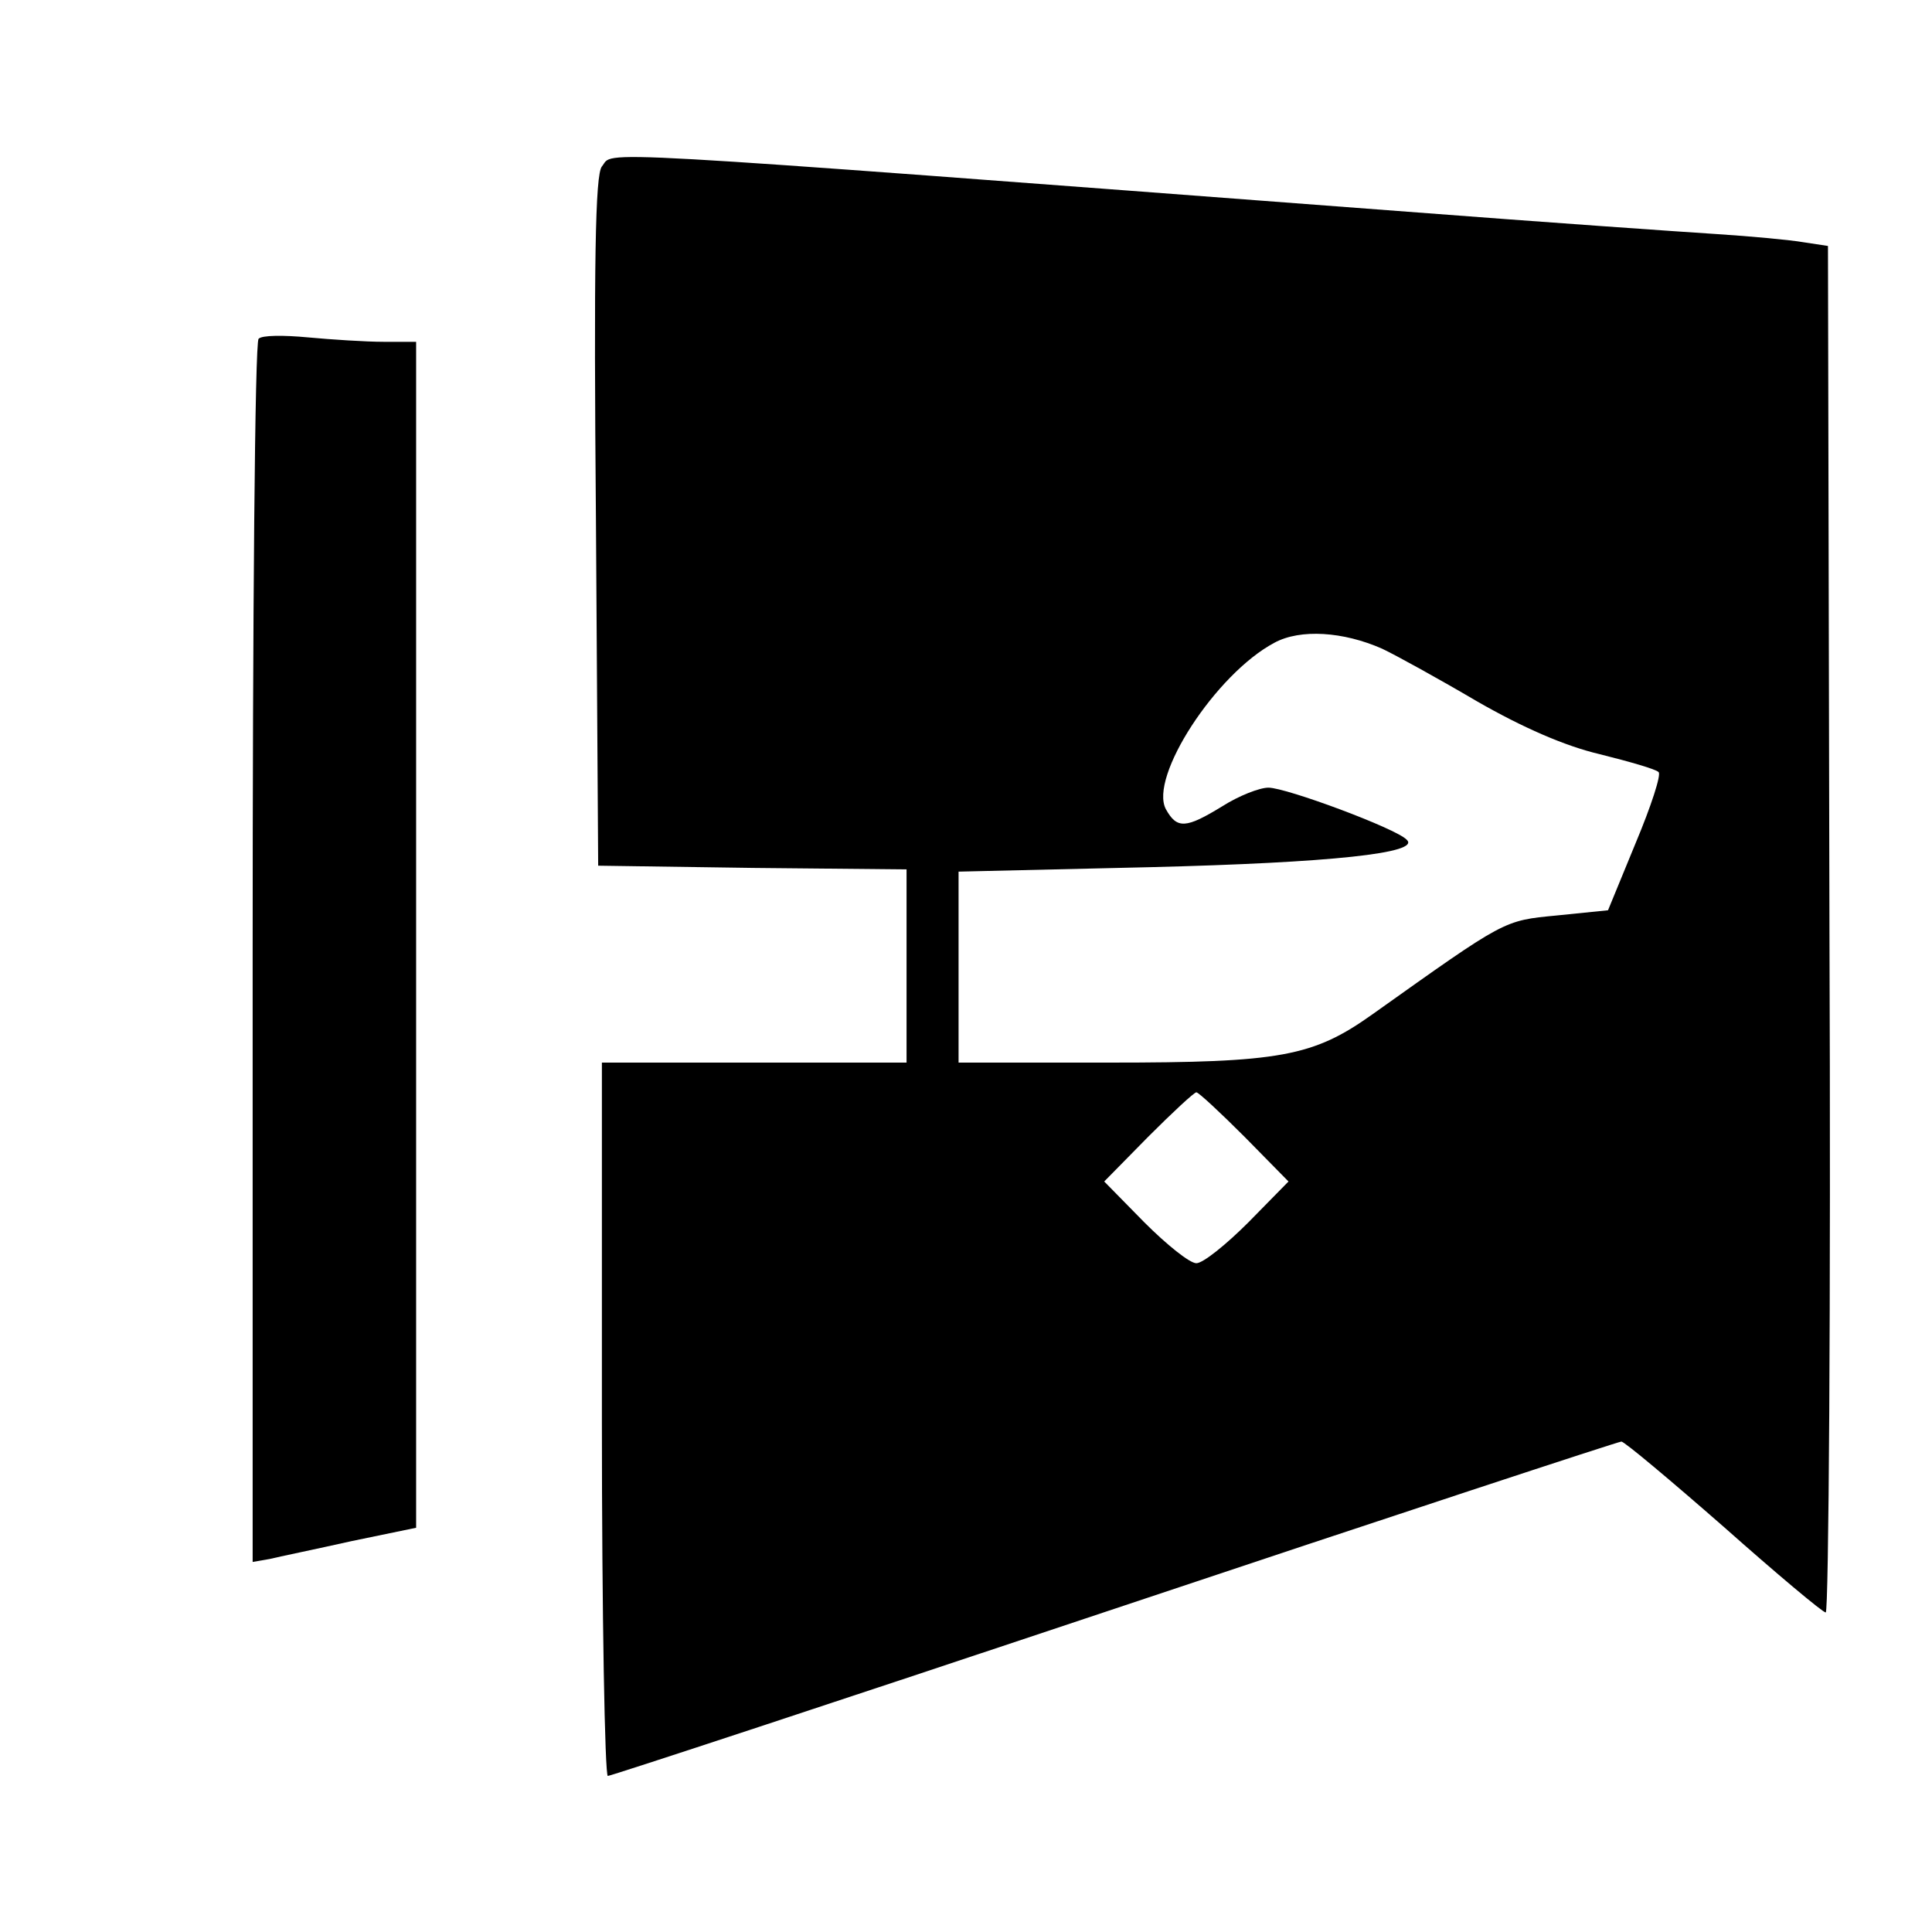
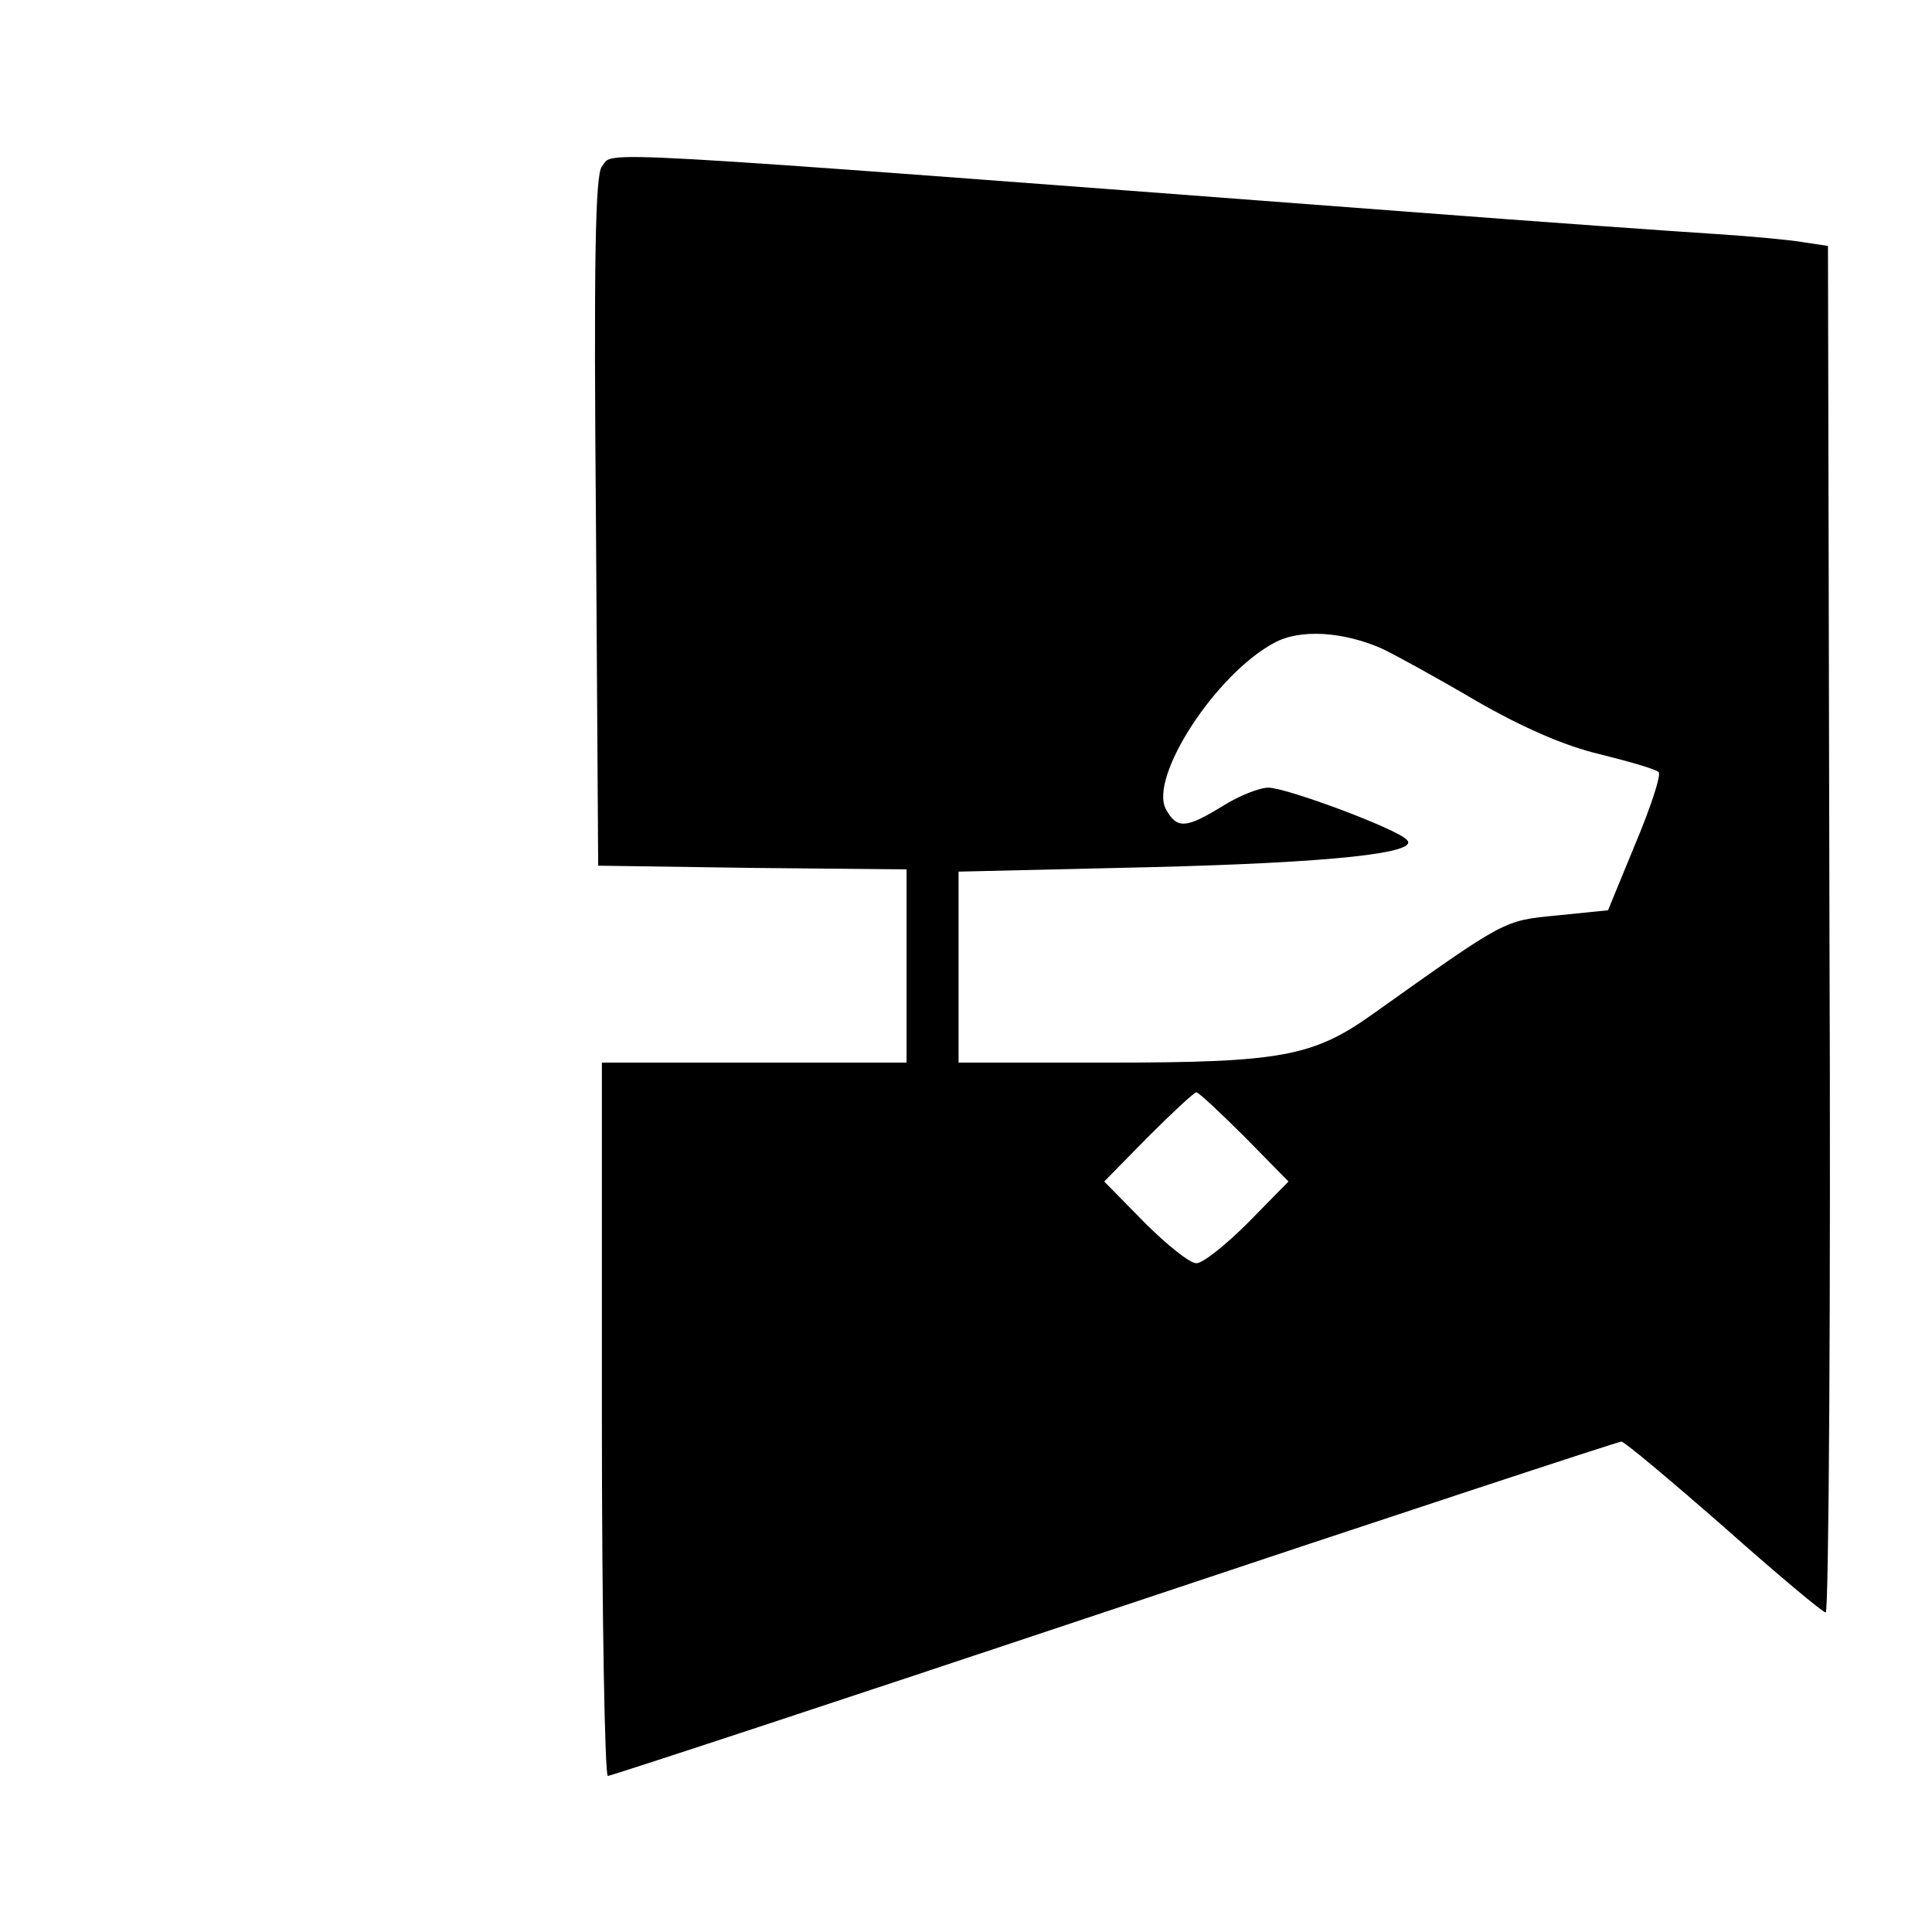
<svg xmlns="http://www.w3.org/2000/svg" version="1.0" width="260pt" height="260pt" viewBox="0 0 260 260" preserveAspectRatio="xMidYMid meet">
  <g transform="translate(0,260) scale(0.1,-0.1)" fill="#000000" stroke="none">
    <path d="M810 2376 c-9 -11 -11 -129 -8 -478 l3 -463 208 -3 207 -2 0 -130 0 -130 -205 0 -205 0 0 -480 c0 -264 4 -480 8 -480 4 0 311 101 682 225 371 124 678 225 682 225 4 0 66 -52 138 -115 71 -63 133 -115 137 -115 4 0 7 414 5 920 l-2 919 -33 5 c-17 3 -70 8 -117 11 -47 3 -233 16 -415 30 -1137 86 -1067 82 -1085 61z m1050 -649 c19 -9 77 -41 128 -71 61 -35 118 -60 165 -71 40 -10 75 -20 79 -24 4 -3 -10 -46 -31 -96 l-37 -90 -69 -7 c-72 -7 -68 -5 -248 -133 -80 -57 -124 -65 -354 -65 l-203 0 0 129 0 128 258 6 c243 6 365 19 345 37 -14 15 -162 70 -186 70 -12 0 -40 -11 -62 -25 -49 -30 -61 -31 -76 -4 -23 43 67 182 146 224 35 19 93 15 145 -8z m-185 -657 l59 -60 -54 -55 c-30 -30 -61 -55 -70 -55 -9 0 -40 25 -70 55 l-54 55 59 60 c33 33 62 60 65 60 3 0 32 -27 65 -60z" />
-     <path d="M348 2144 c-5 -4 -8 -376 -8 -827 l0 -819 23 4 c12 3 61 13 110 24 l87 18 0 798 0 798 -44 0 c-23 0 -70 3 -102 6 -32 3 -62 3 -66 -2z" />
  </g>
</svg>